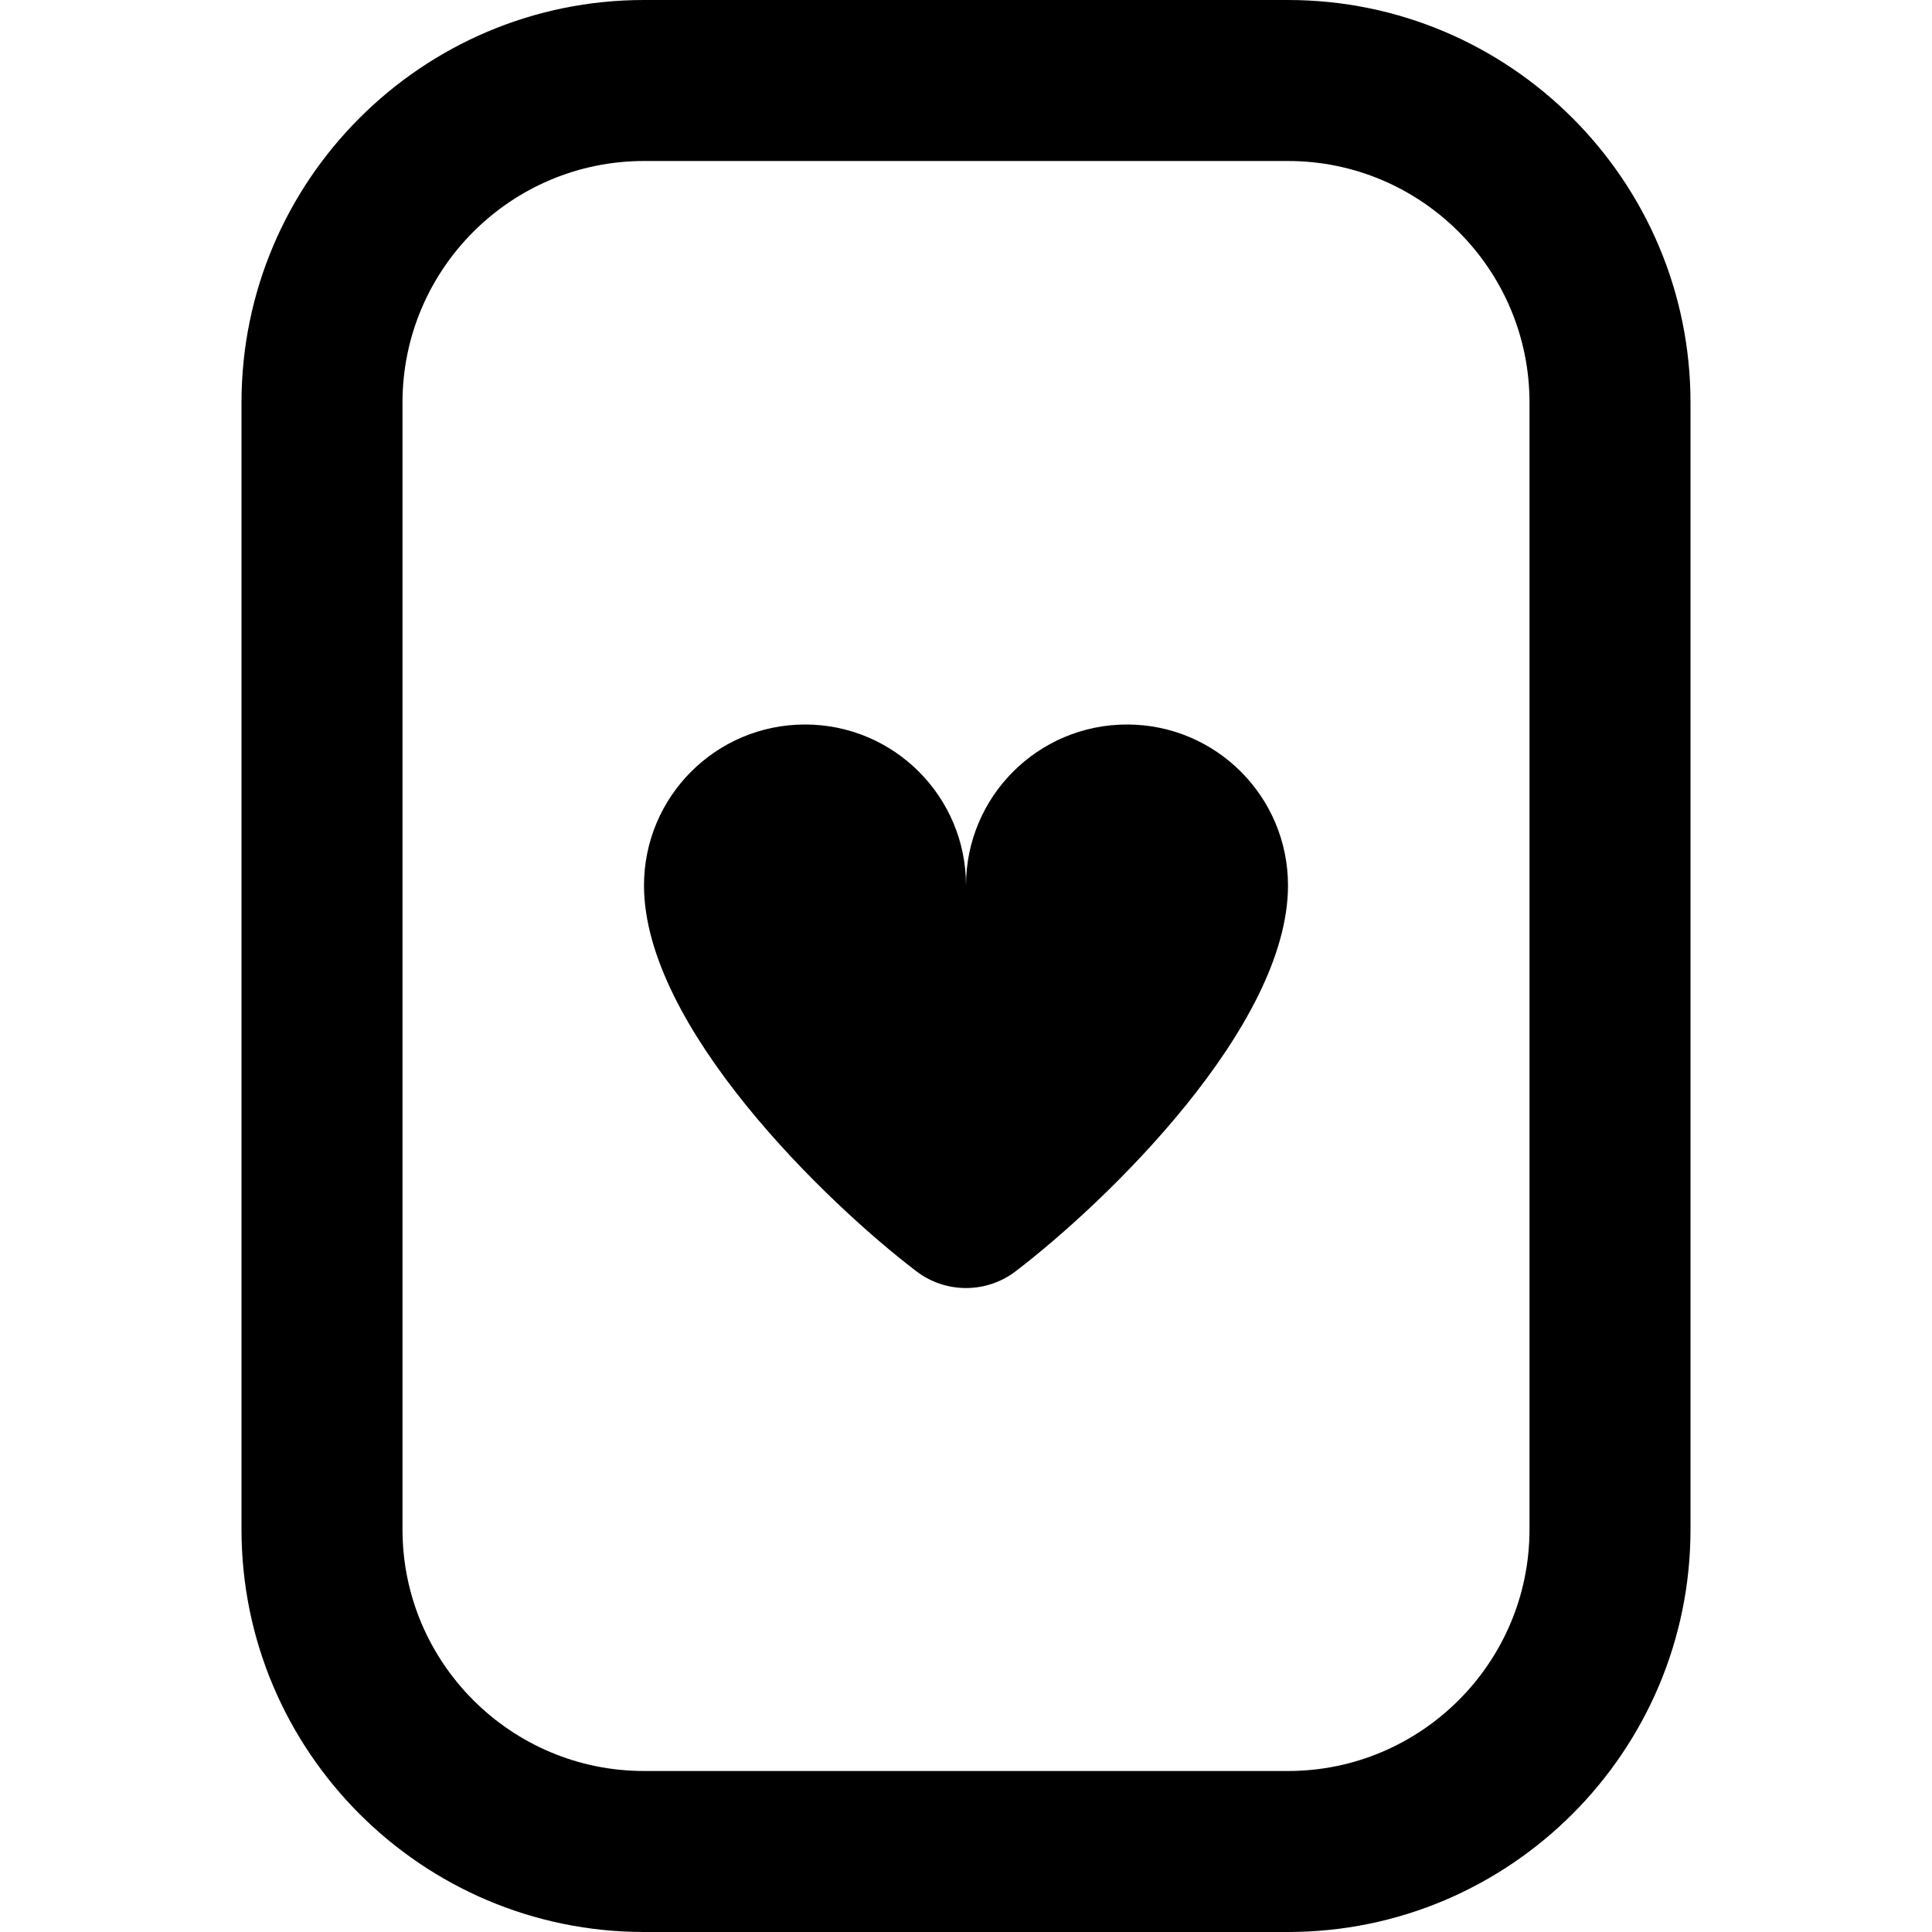
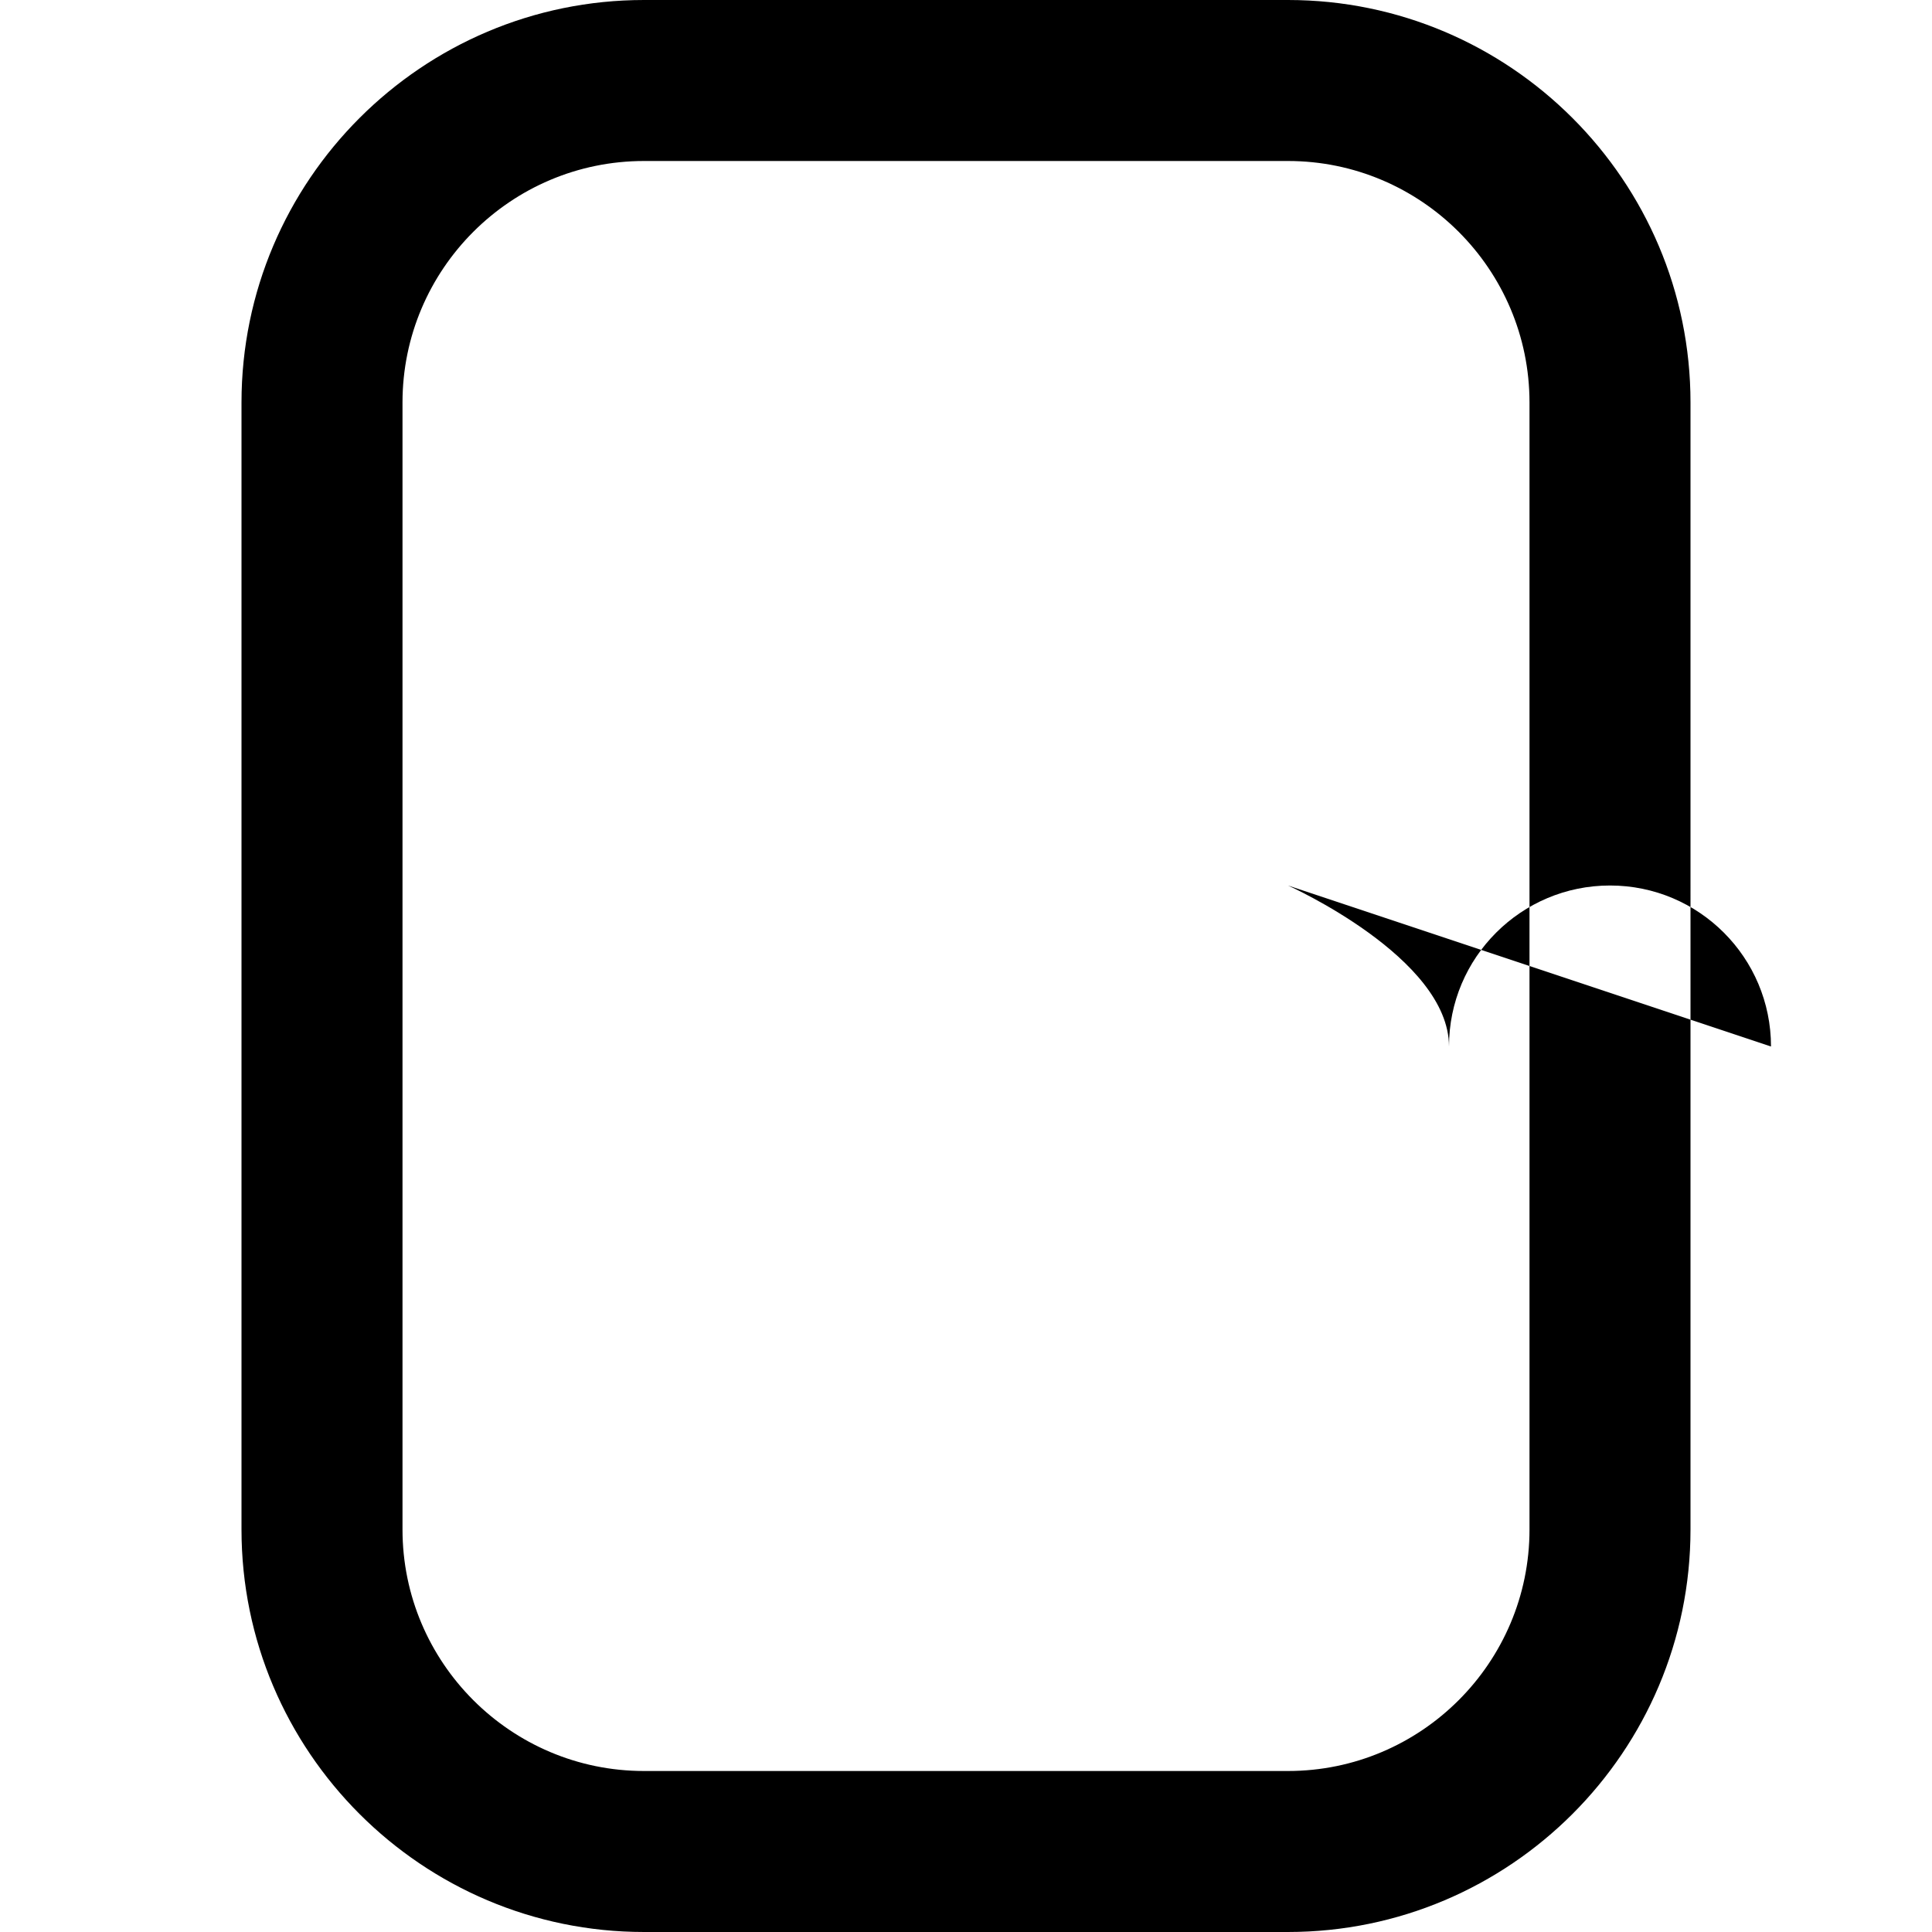
<svg xmlns="http://www.w3.org/2000/svg" id="Layer_1" data-name="Layer 1" viewBox="0 0 24 24">
-   <path d="m16,0h-8C5.243,0,3,2.243,3,5v14c0,2.757,2.243,5,5,5h8c2.757,0,5-2.243,5-5V5c0-2.757-2.243-5-5-5Zm3,19c0,1.654-1.346,3-3,3h-8c-1.654,0-3-1.346-3-3V5c0-1.654,1.346-3,3-3h8c1.654,0,3,1.346,3,3v14Zm-3-8c0,1.754-2.26,3.935-3.383,4.792-.364.278-.87.278-1.234,0-1.122-.856-3.383-3.038-3.383-4.792,0-1.105.895-2,2-2s2,.895,2,2c0-1.105.895-2,2-2s2,.895,2,2Z" />
+   <path d="m16,0h-8C5.243,0,3,2.243,3,5v14c0,2.757,2.243,5,5,5h8c2.757,0,5-2.243,5-5V5c0-2.757-2.243-5-5-5Zm3,19c0,1.654-1.346,3-3,3h-8c-1.654,0-3-1.346-3-3V5c0-1.654,1.346-3,3-3h8c1.654,0,3,1.346,3,3v14Zm-3-8s2,.895,2,2c0-1.105.895-2,2-2s2,.895,2,2Z" />
</svg>